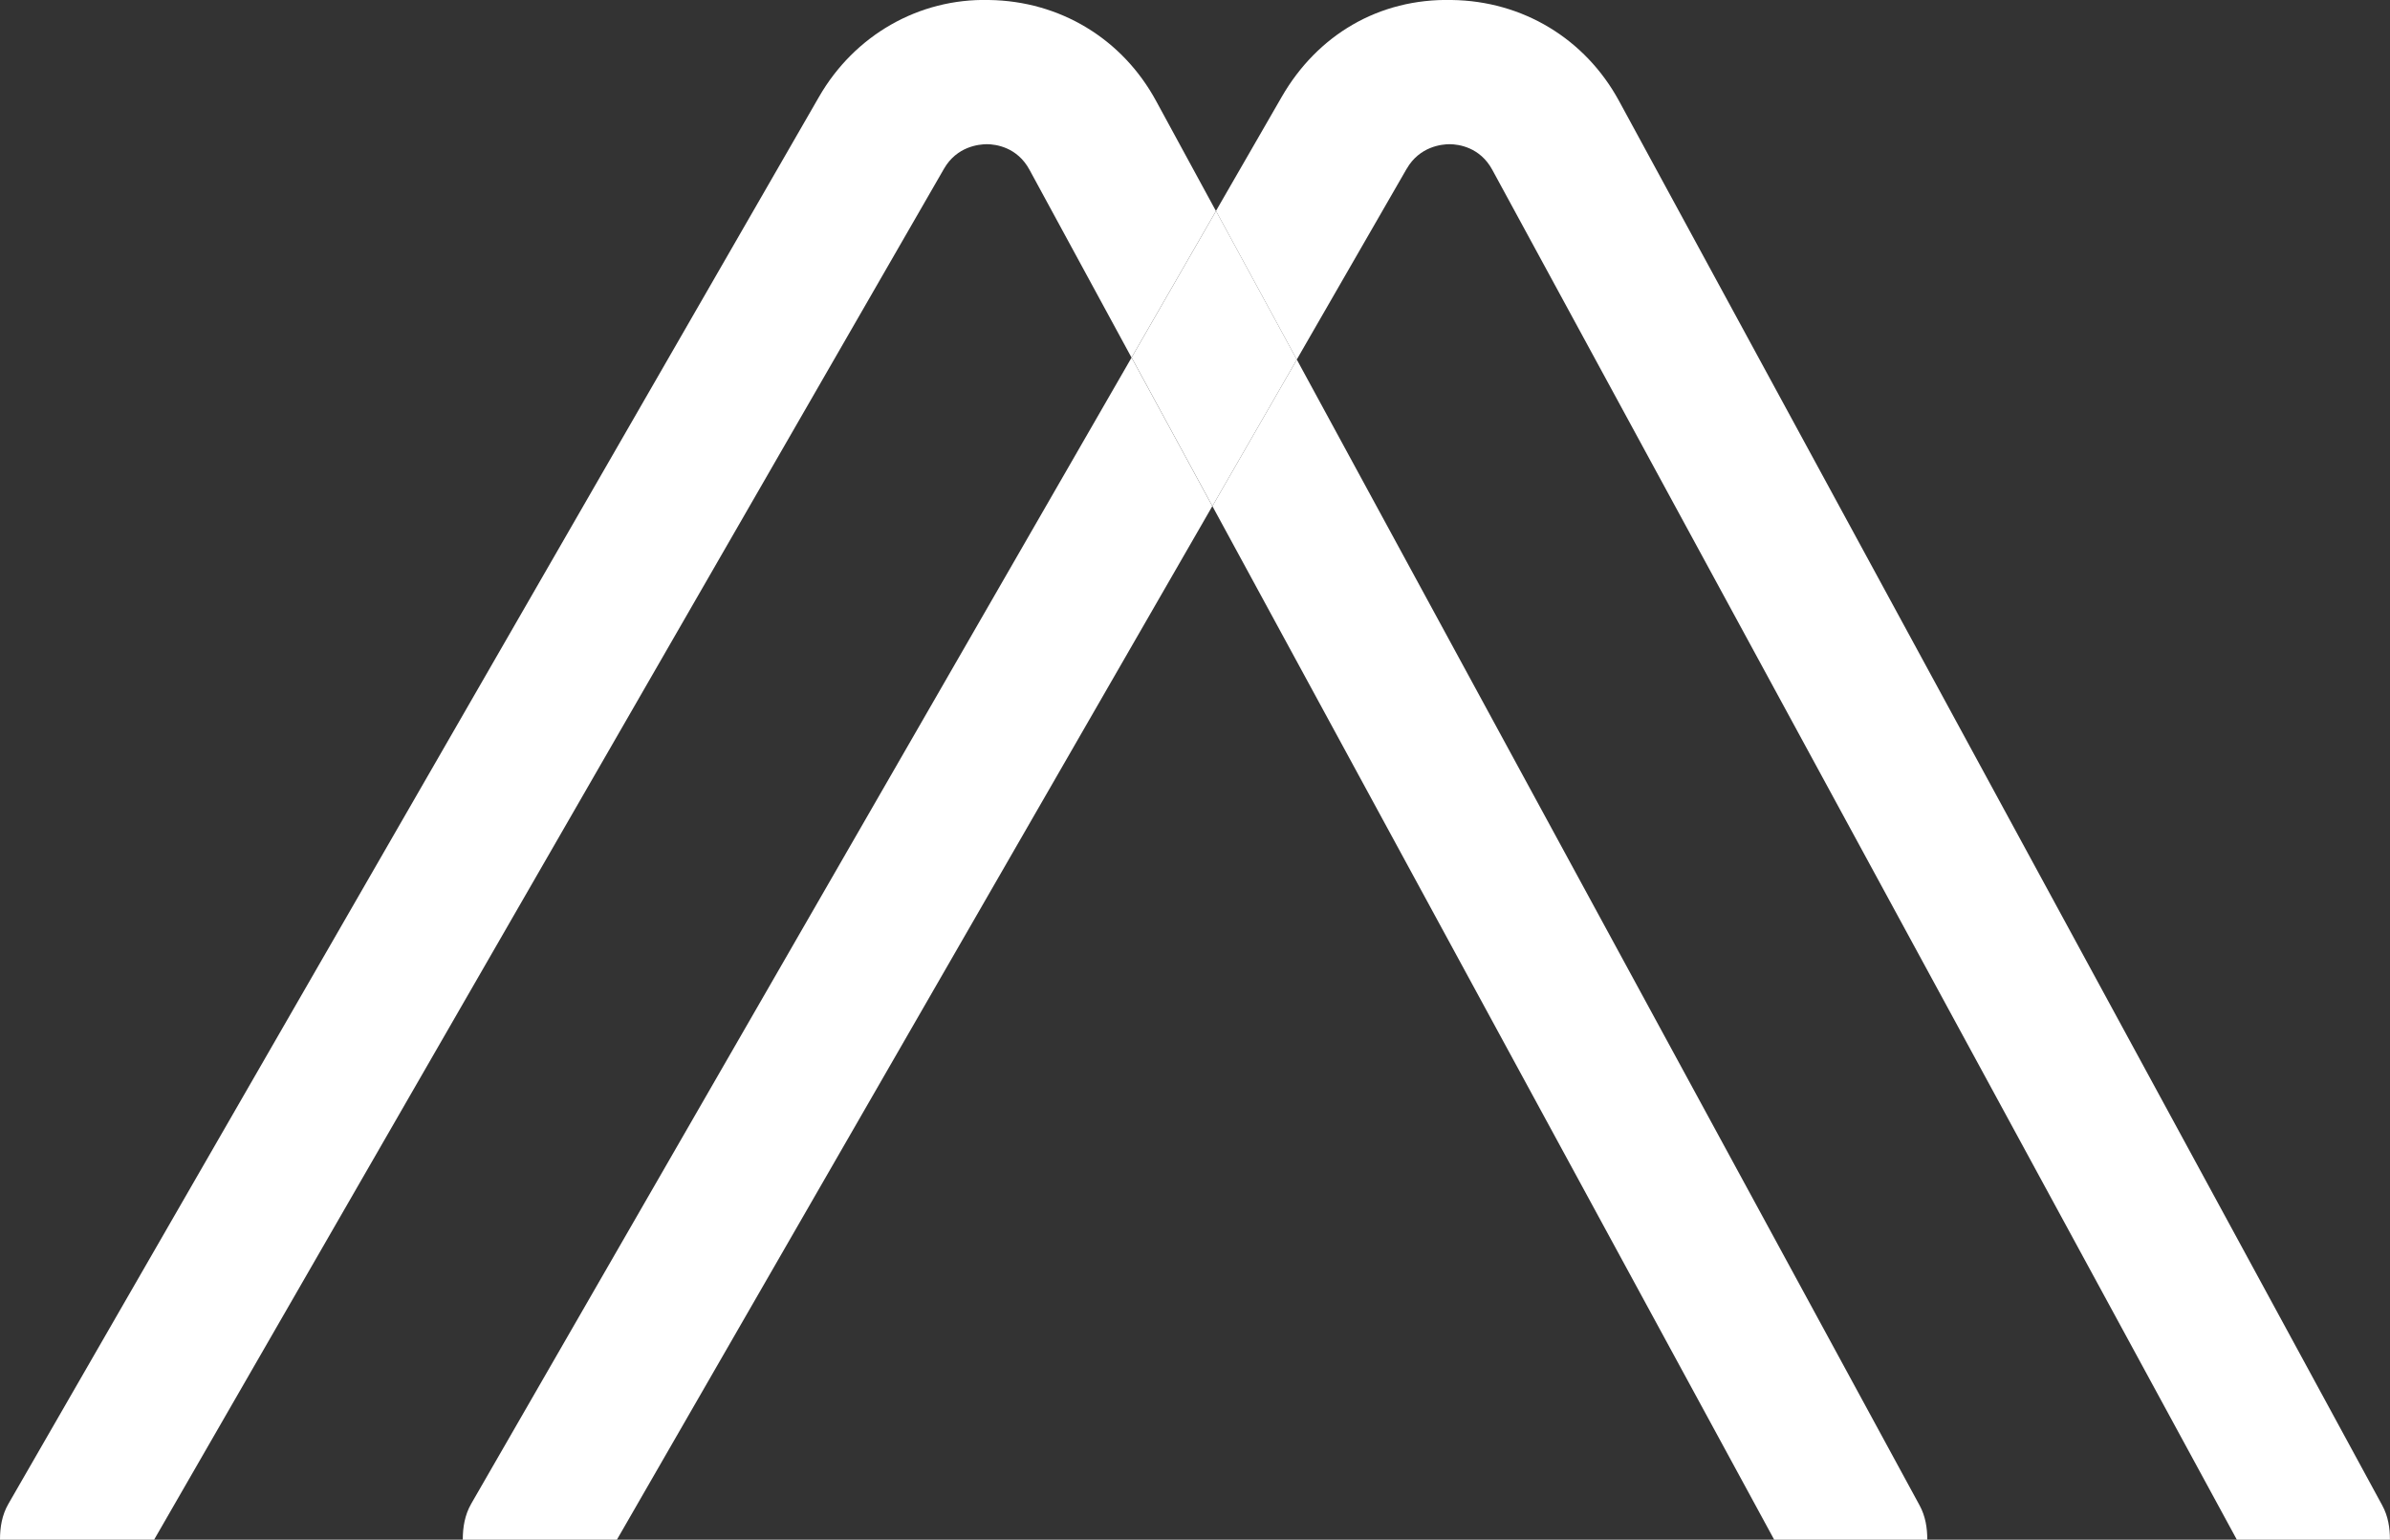
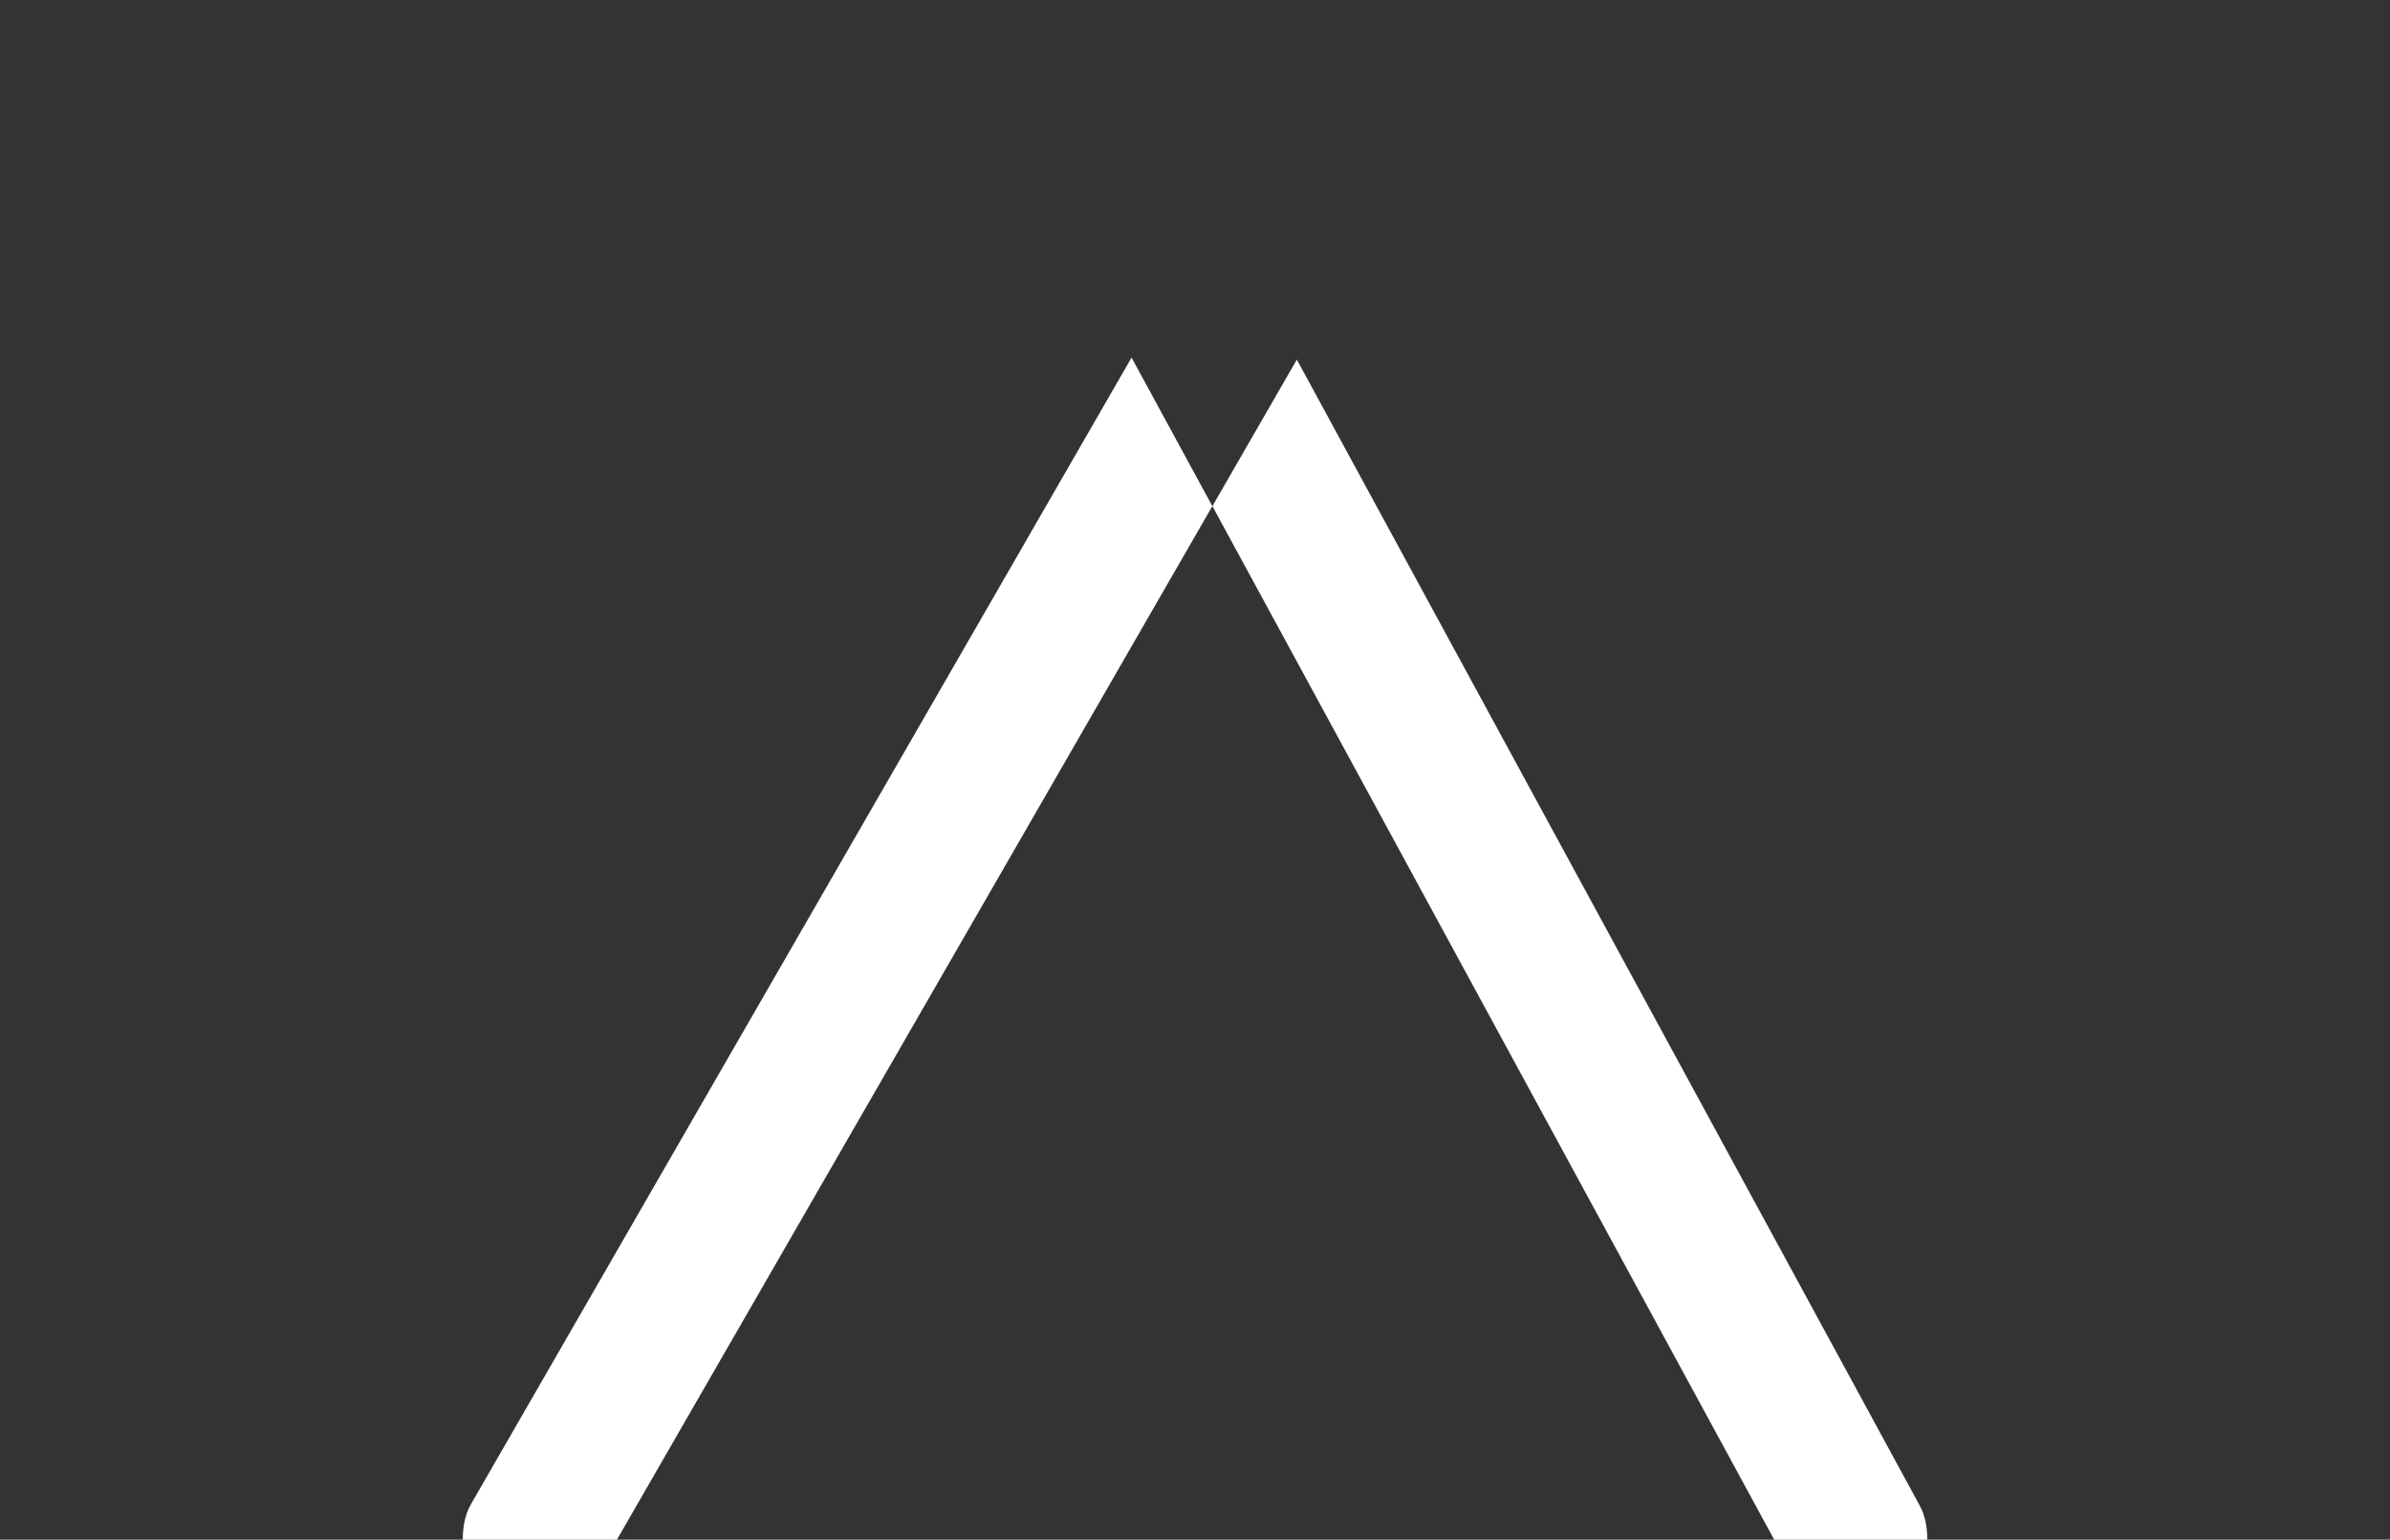
<svg xmlns="http://www.w3.org/2000/svg" id="Layer_2" viewBox="0 0 394.3 254.03">
  <rect x="0" y="0" width="394.3" height="254.03" fill="#333333" stroke="none" />
  <defs>
    <style>.cls-1{fill:none;}.cls-1,.cls-2{stroke-width:0px;}.cls-2{fill:#fff;}</style>
  </defs>
  <g id="Layer_1-2">
-     <path class="cls-1" d="m239.2,23.79c-1.32,0-4.98.36-7.11,4.05l-18.14,31.49,102.73,189.02c.99,1.81,1.29,3.75,1.28,5.68h51.09L246.21,28.02c-2.04-3.76-5.58-4.2-7.01-4.23Z" />
    <polygon class="cls-1" points="101.78 254.03 292.69 254.03 200.02 83.51 101.78 254.03" />
    <path class="cls-1" d="m186.69,58.99l-16.83-30.98c-2.04-3.76-5.58-4.2-7.01-4.23-1.35,0-4.98.36-7.1,4.05L25.43,254.03h50.92c0-2.02.31-4.06,1.4-5.94L186.69,58.99Z" />
-     <path class="cls-2" d="m155.74,27.84c2.13-3.69,5.75-4.04,7.1-4.05,1.43.02,4.97.46,7.01,4.23l16.83,30.98,13.93-24.18-9.87-18.15C185.16,6.38,174.84.15,163.14,0c-11.57-.28-22.17,5.82-28.01,15.96L1.4,248.1C.31,249.98,0,252.01,0,254.03h25.43L155.74,27.84Z" />
    <path class="cls-2" d="m213.95,59.33l-13.93,24.18,92.68,170.52h25.26c0-1.93-.29-3.87-1.28-5.68L213.95,59.33Z" />
    <path class="cls-2" d="m186.69,58.99l-108.94,189.1c-1.08,1.88-1.4,3.91-1.4,5.94h25.43l98.23-170.52-13.33-24.52Z" />
-     <path class="cls-2" d="m232.08,27.84c2.13-3.69,5.8-4.05,7.11-4.05,1.43.02,4.97.47,7.01,4.23l122.83,226.01h25.26c0-1.93-.29-3.87-1.28-5.68L267.11,16.66C261.52,6.38,251.2.15,239.5,0c-12.06-.28-22.18,5.82-28.03,15.96l-10.86,18.84,13.33,24.52,18.14-31.49Z" />
-     <polygon class="cls-2" points="200.02 83.51 213.95 59.33 200.62 34.81 186.69 58.99 200.02 83.51" />
  </g>
</svg>